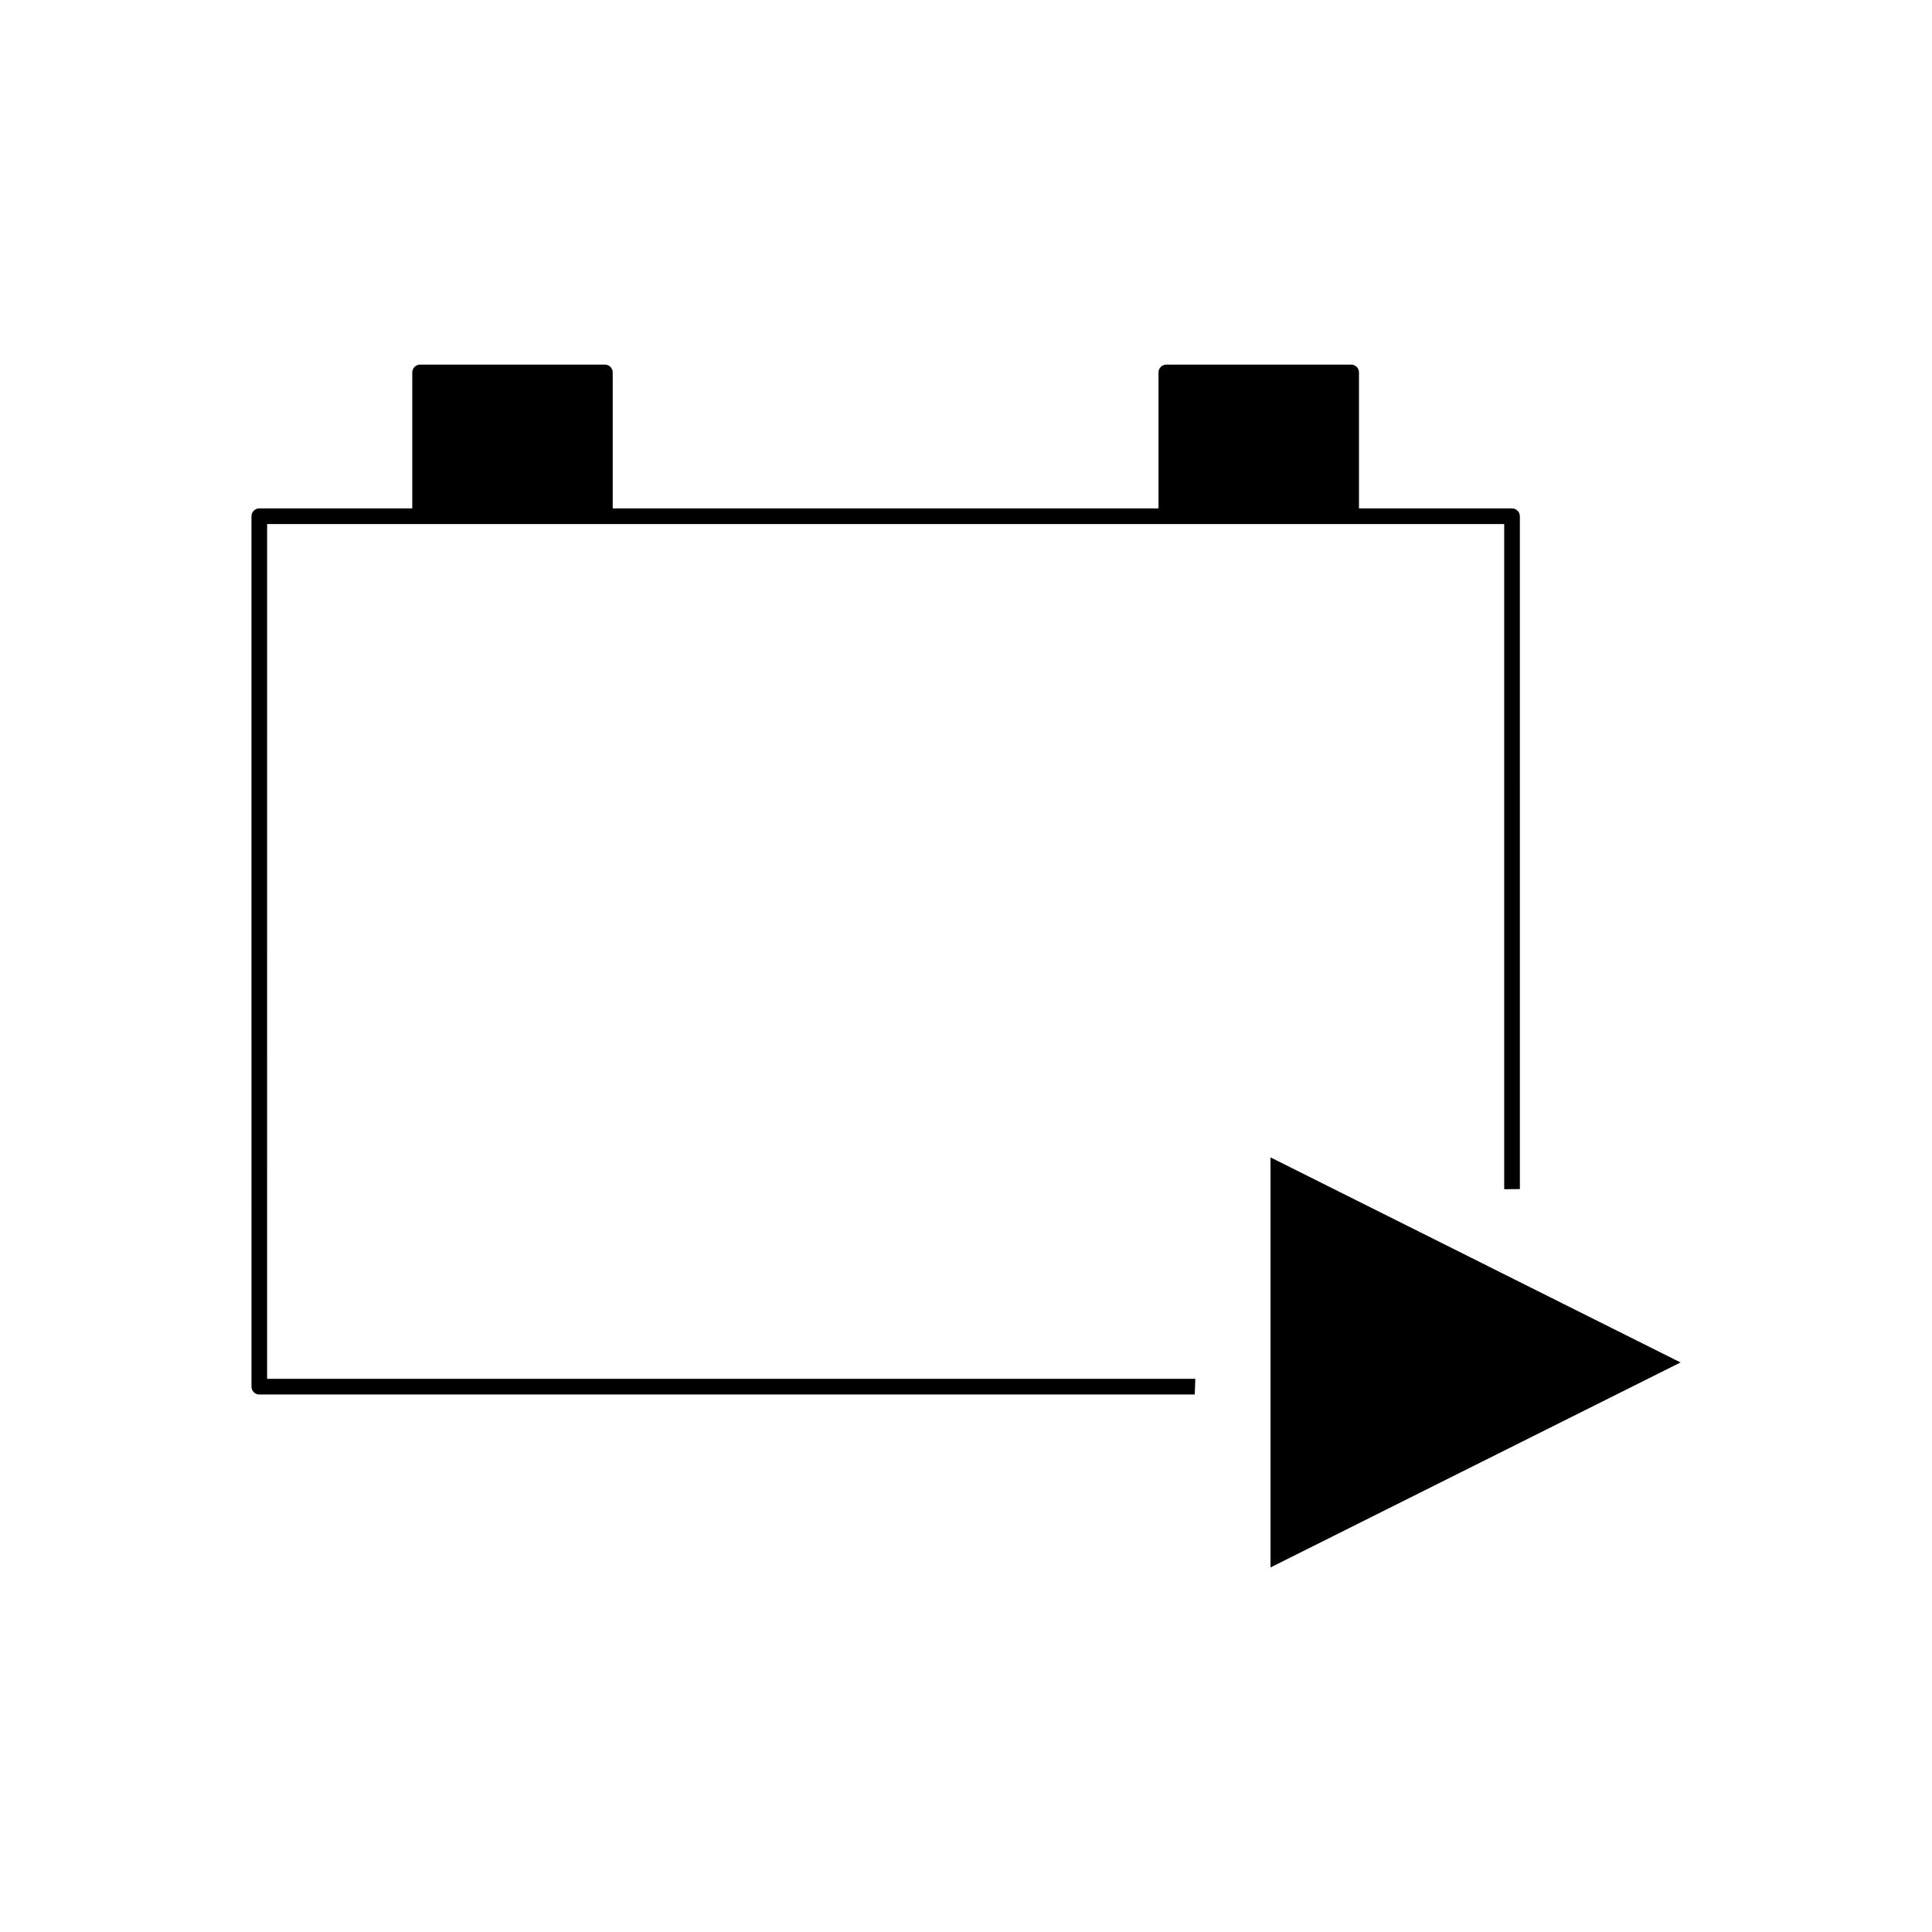
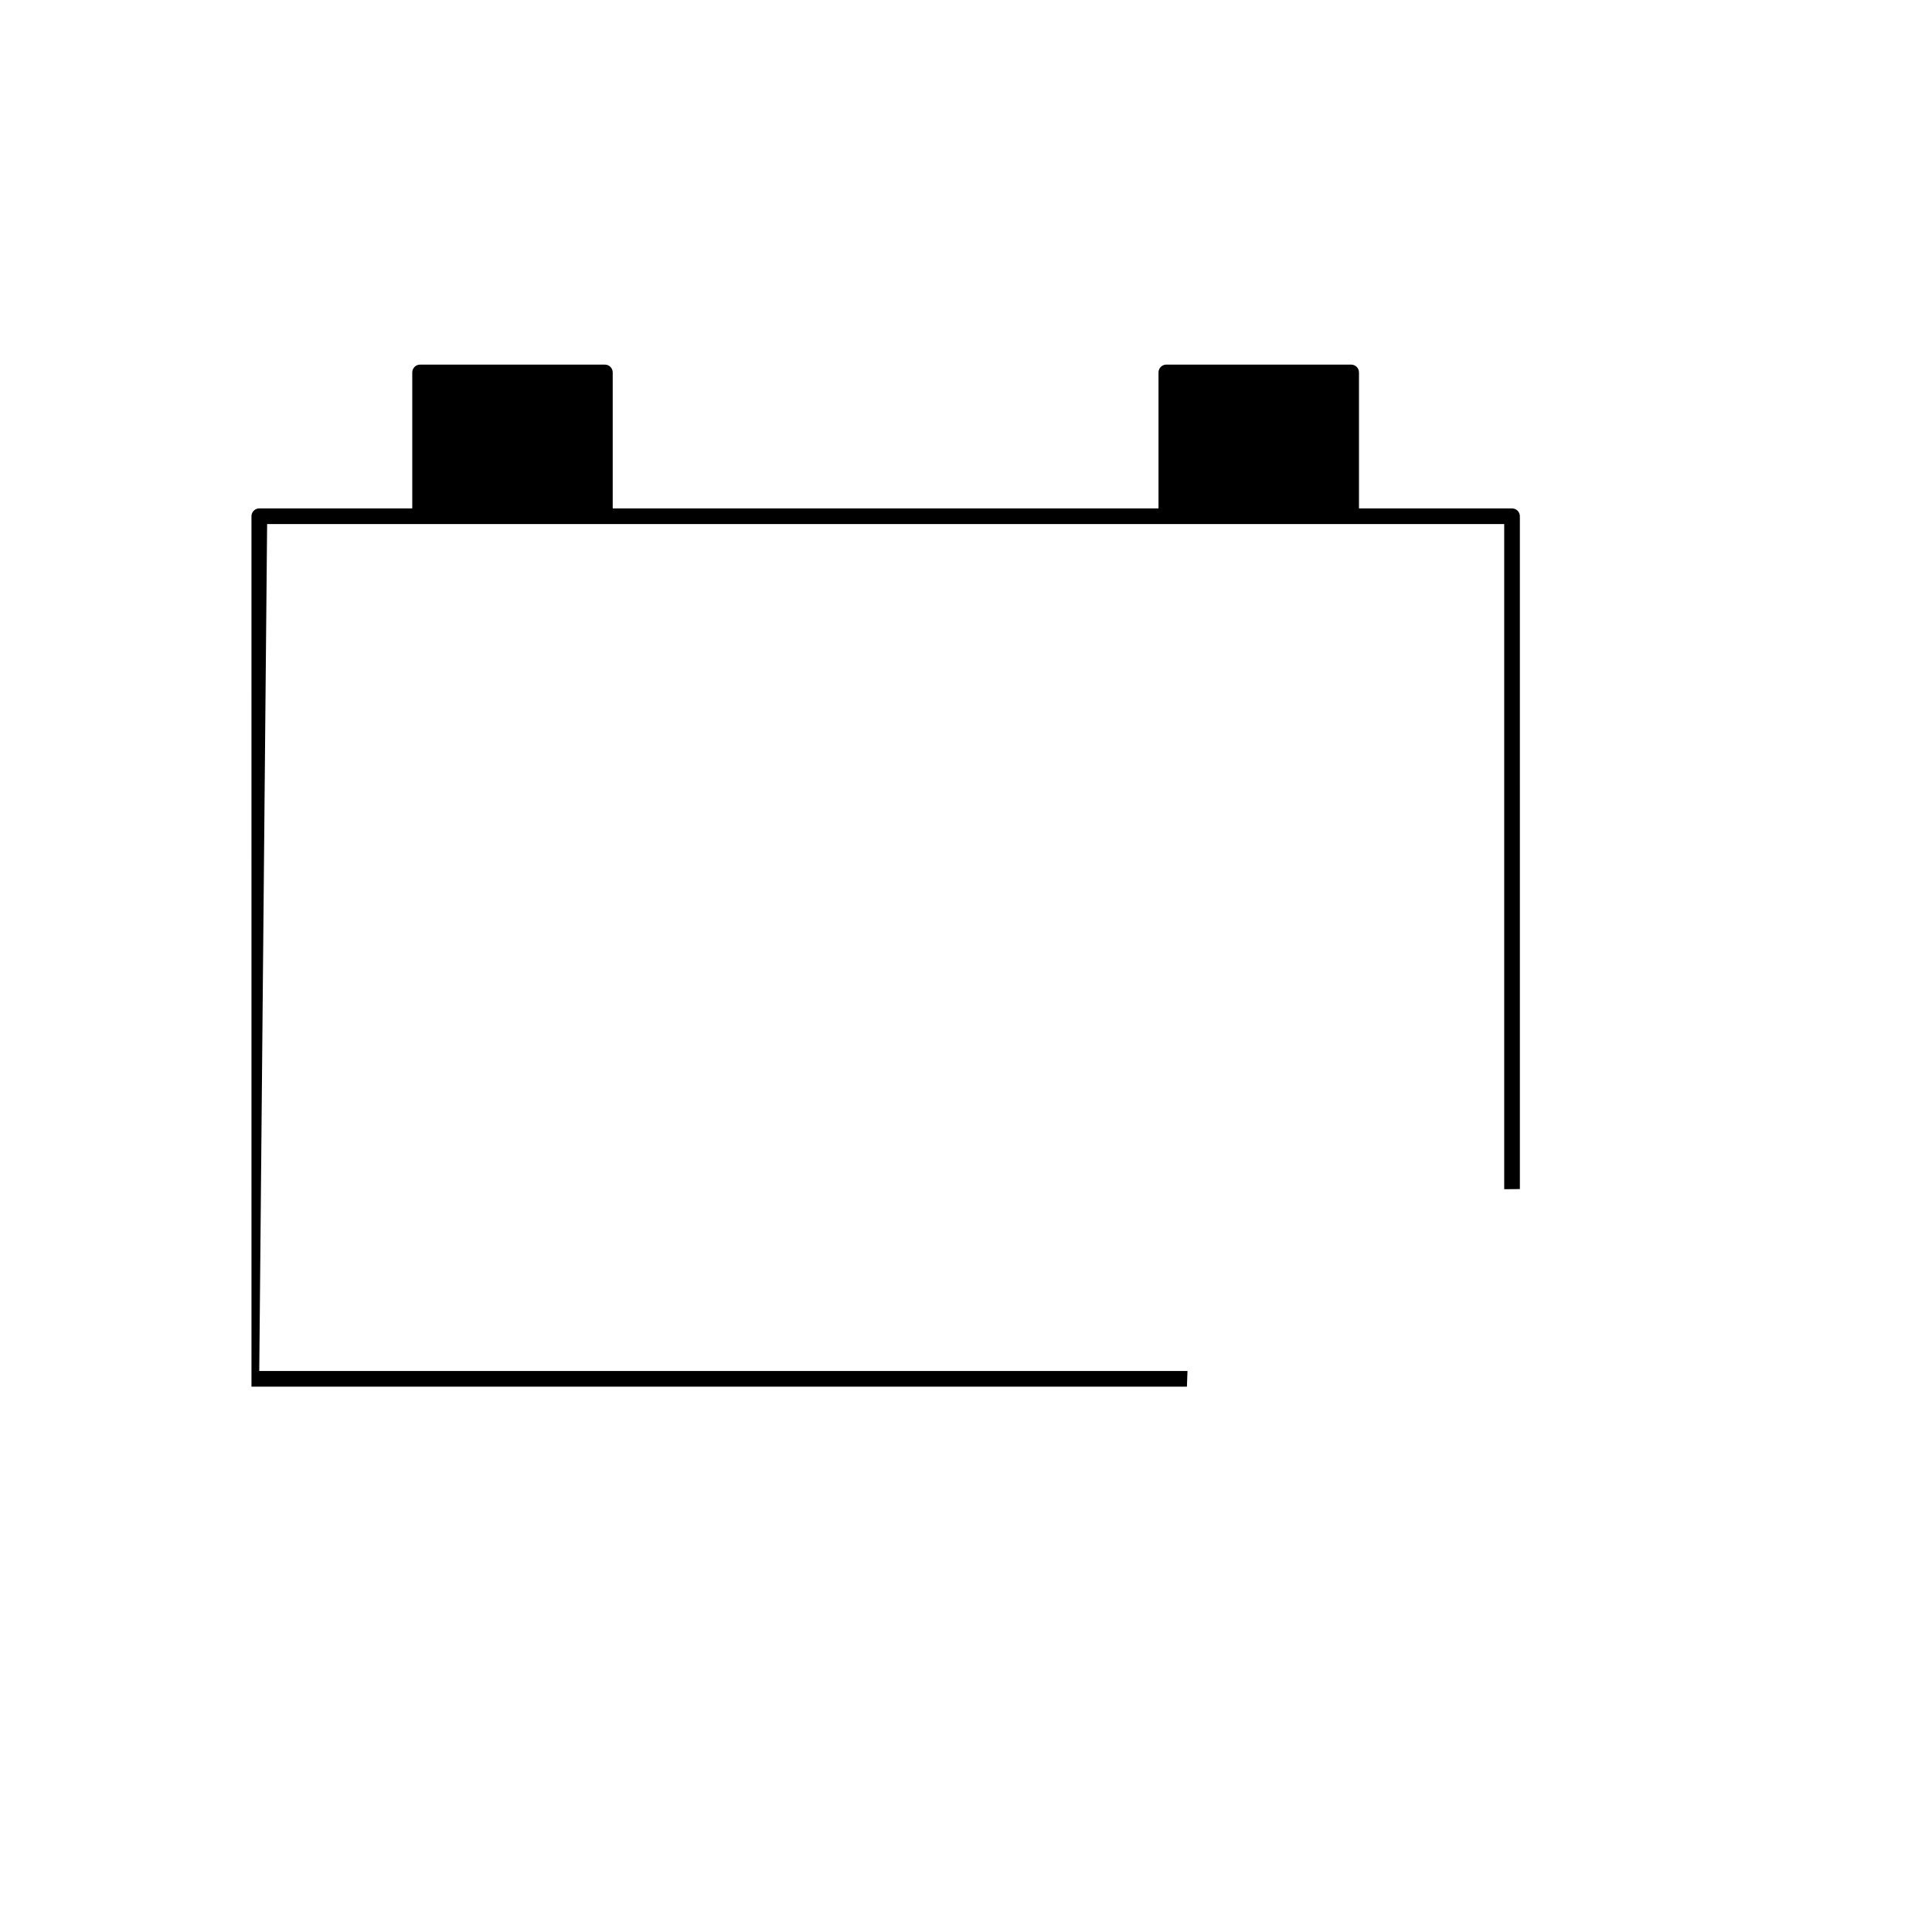
<svg xmlns="http://www.w3.org/2000/svg" fill="#000000" width="800px" height="800px" version="1.1" viewBox="144 144 512 512">
  <g>
-     <path d="m214.79 282.88h327.84v176.27l4.152-0.031-0.004-178.31c0-1.148-0.934-2.078-2.078-2.078h-40.555v-36.027c0-1.156-0.934-2.078-2.078-2.078h-48.973c-1.148 0-2.078 0.93-2.078 2.078v36.027h-144.64v-36.027c0-1.156-0.93-2.078-2.078-2.078h-48.965c-1.148 0-2.078 0.93-2.078 2.078v36.027h-40.535c-1.148 0-2.078 0.934-2.078 2.078l0.004 230.67c0 1.156 0.93 2.078 2.078 2.078h247.9l0.152-4.152-245.99 0.004z" />
-     <path d="m480.7 450.72v108.67l108.66-54.328z" />
+     <path d="m214.79 282.88h327.84v176.27l4.152-0.031-0.004-178.31c0-1.148-0.934-2.078-2.078-2.078h-40.555v-36.027c0-1.156-0.934-2.078-2.078-2.078h-48.973c-1.148 0-2.078 0.93-2.078 2.078v36.027h-144.64v-36.027c0-1.156-0.93-2.078-2.078-2.078h-48.965c-1.148 0-2.078 0.93-2.078 2.078v36.027h-40.535c-1.148 0-2.078 0.934-2.078 2.078l0.004 230.67h247.9l0.152-4.152-245.99 0.004z" />
  </g>
</svg>